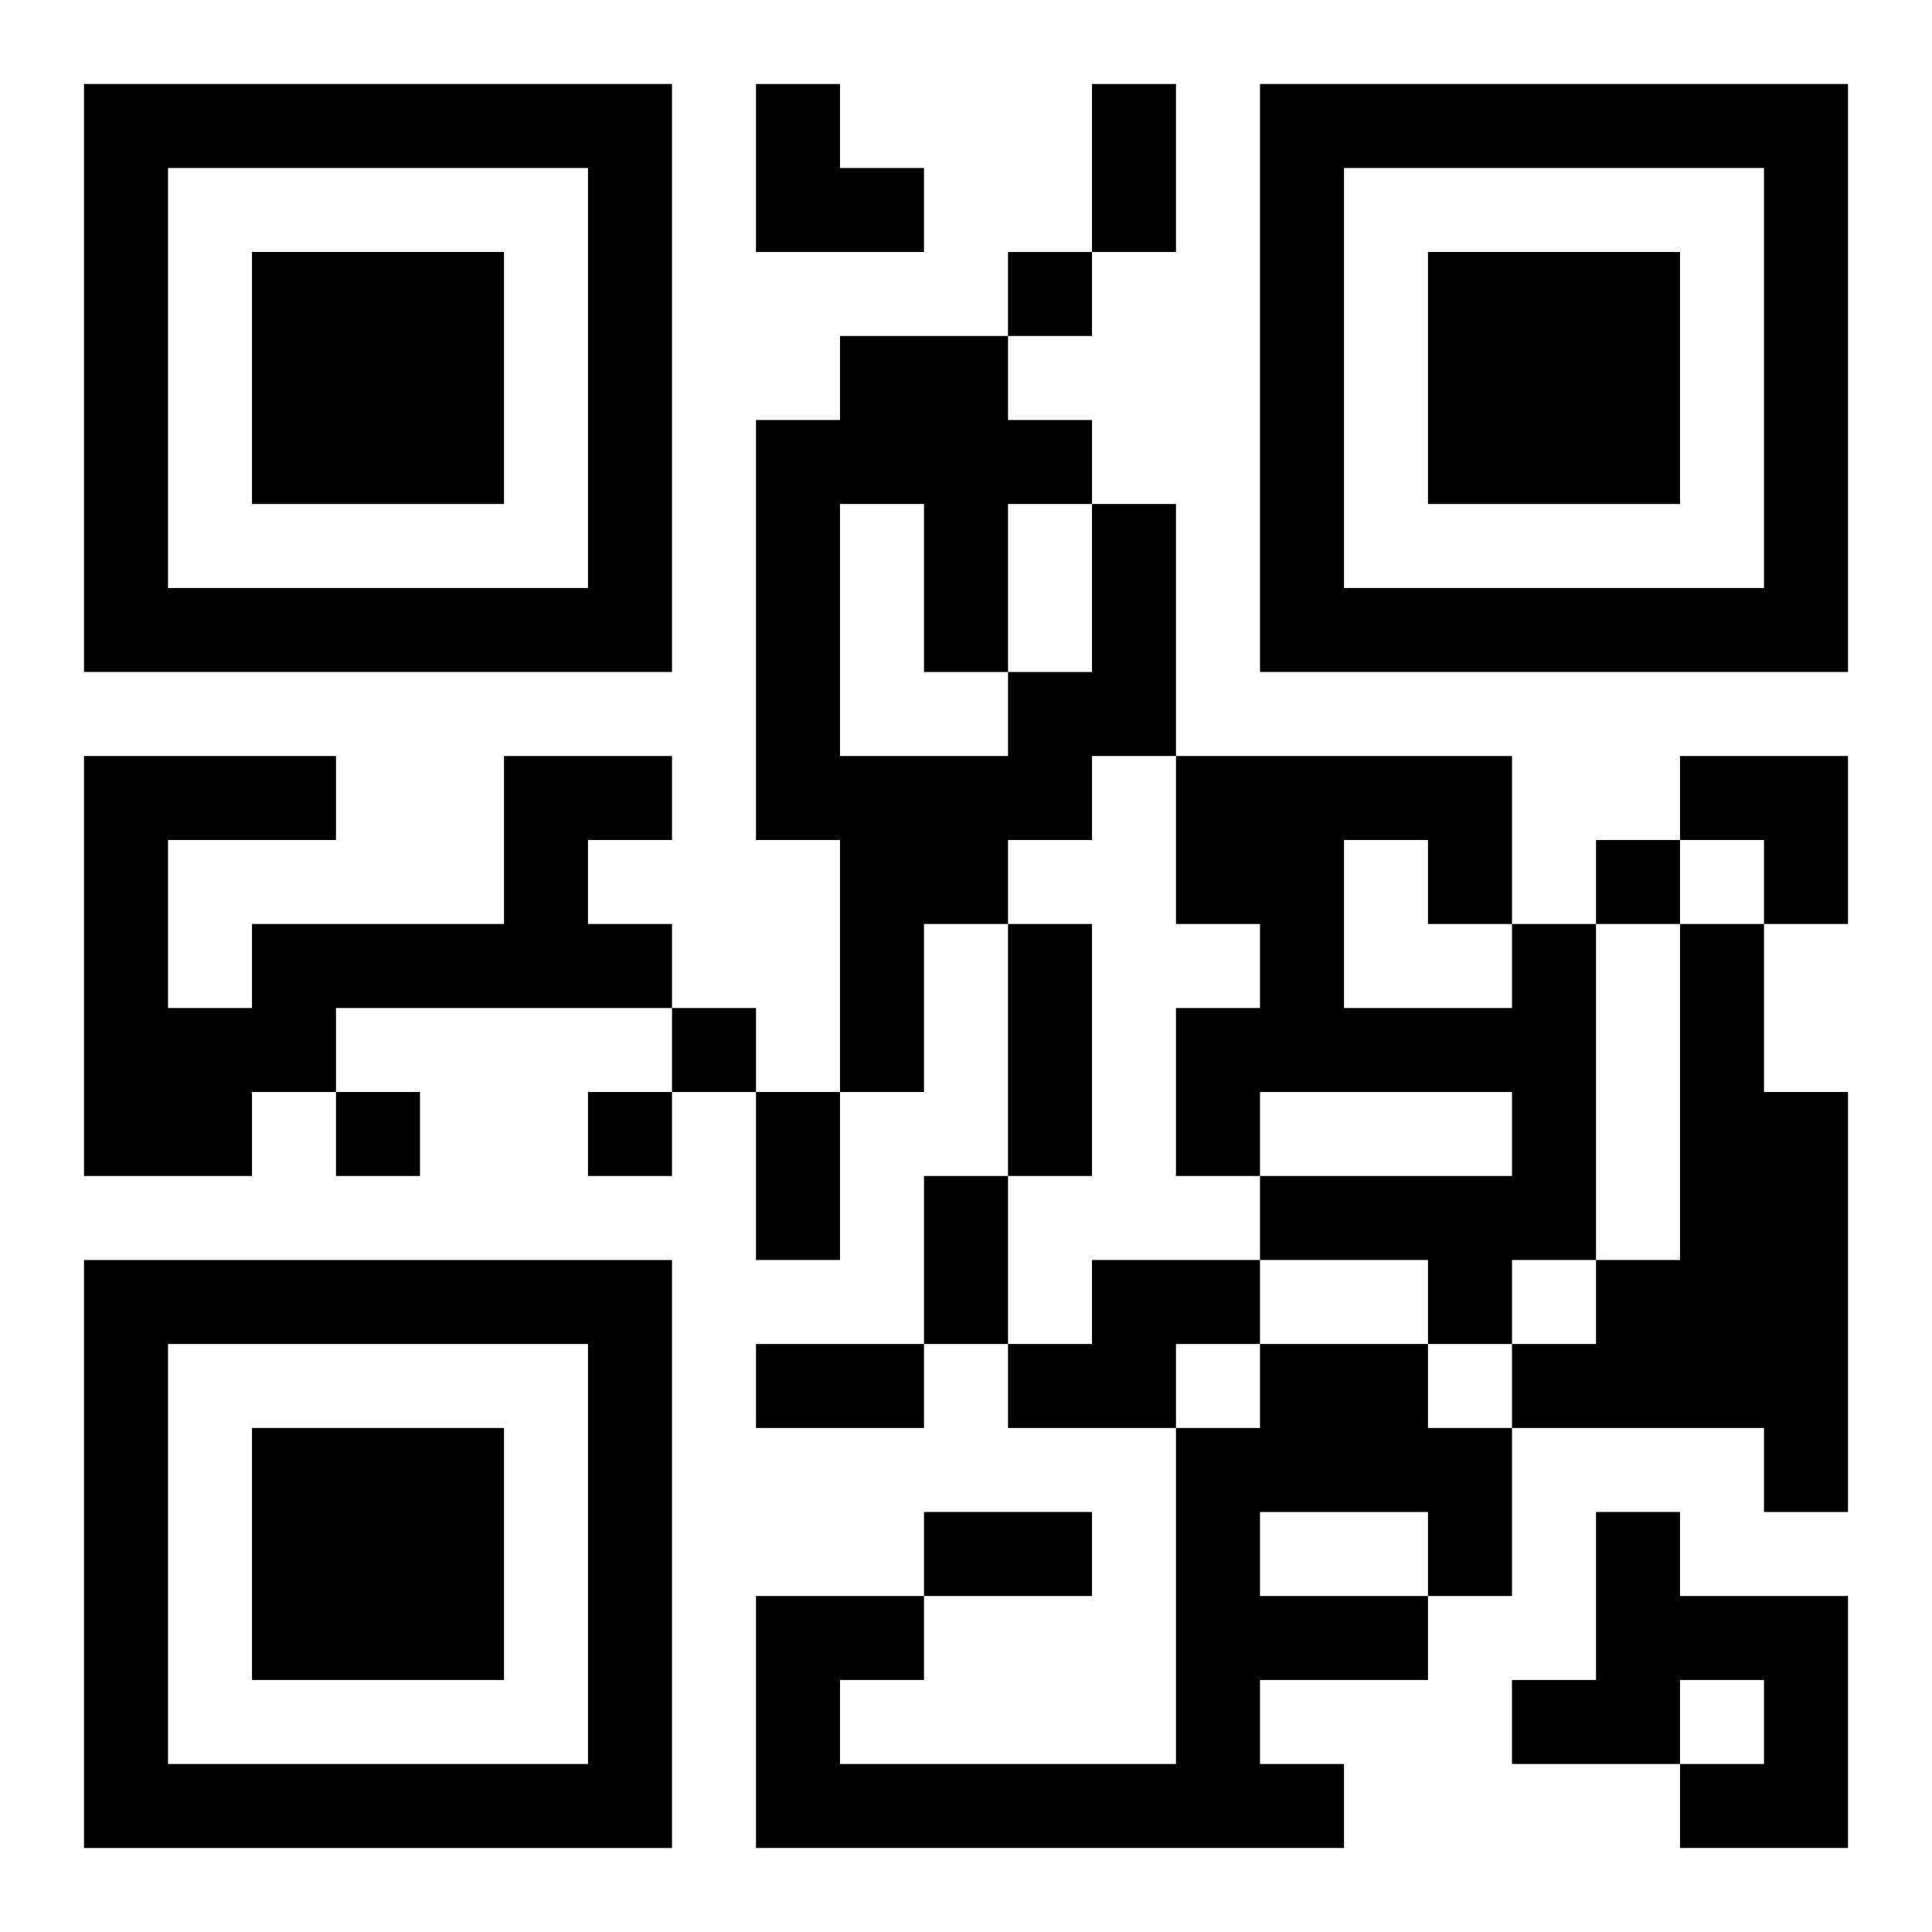
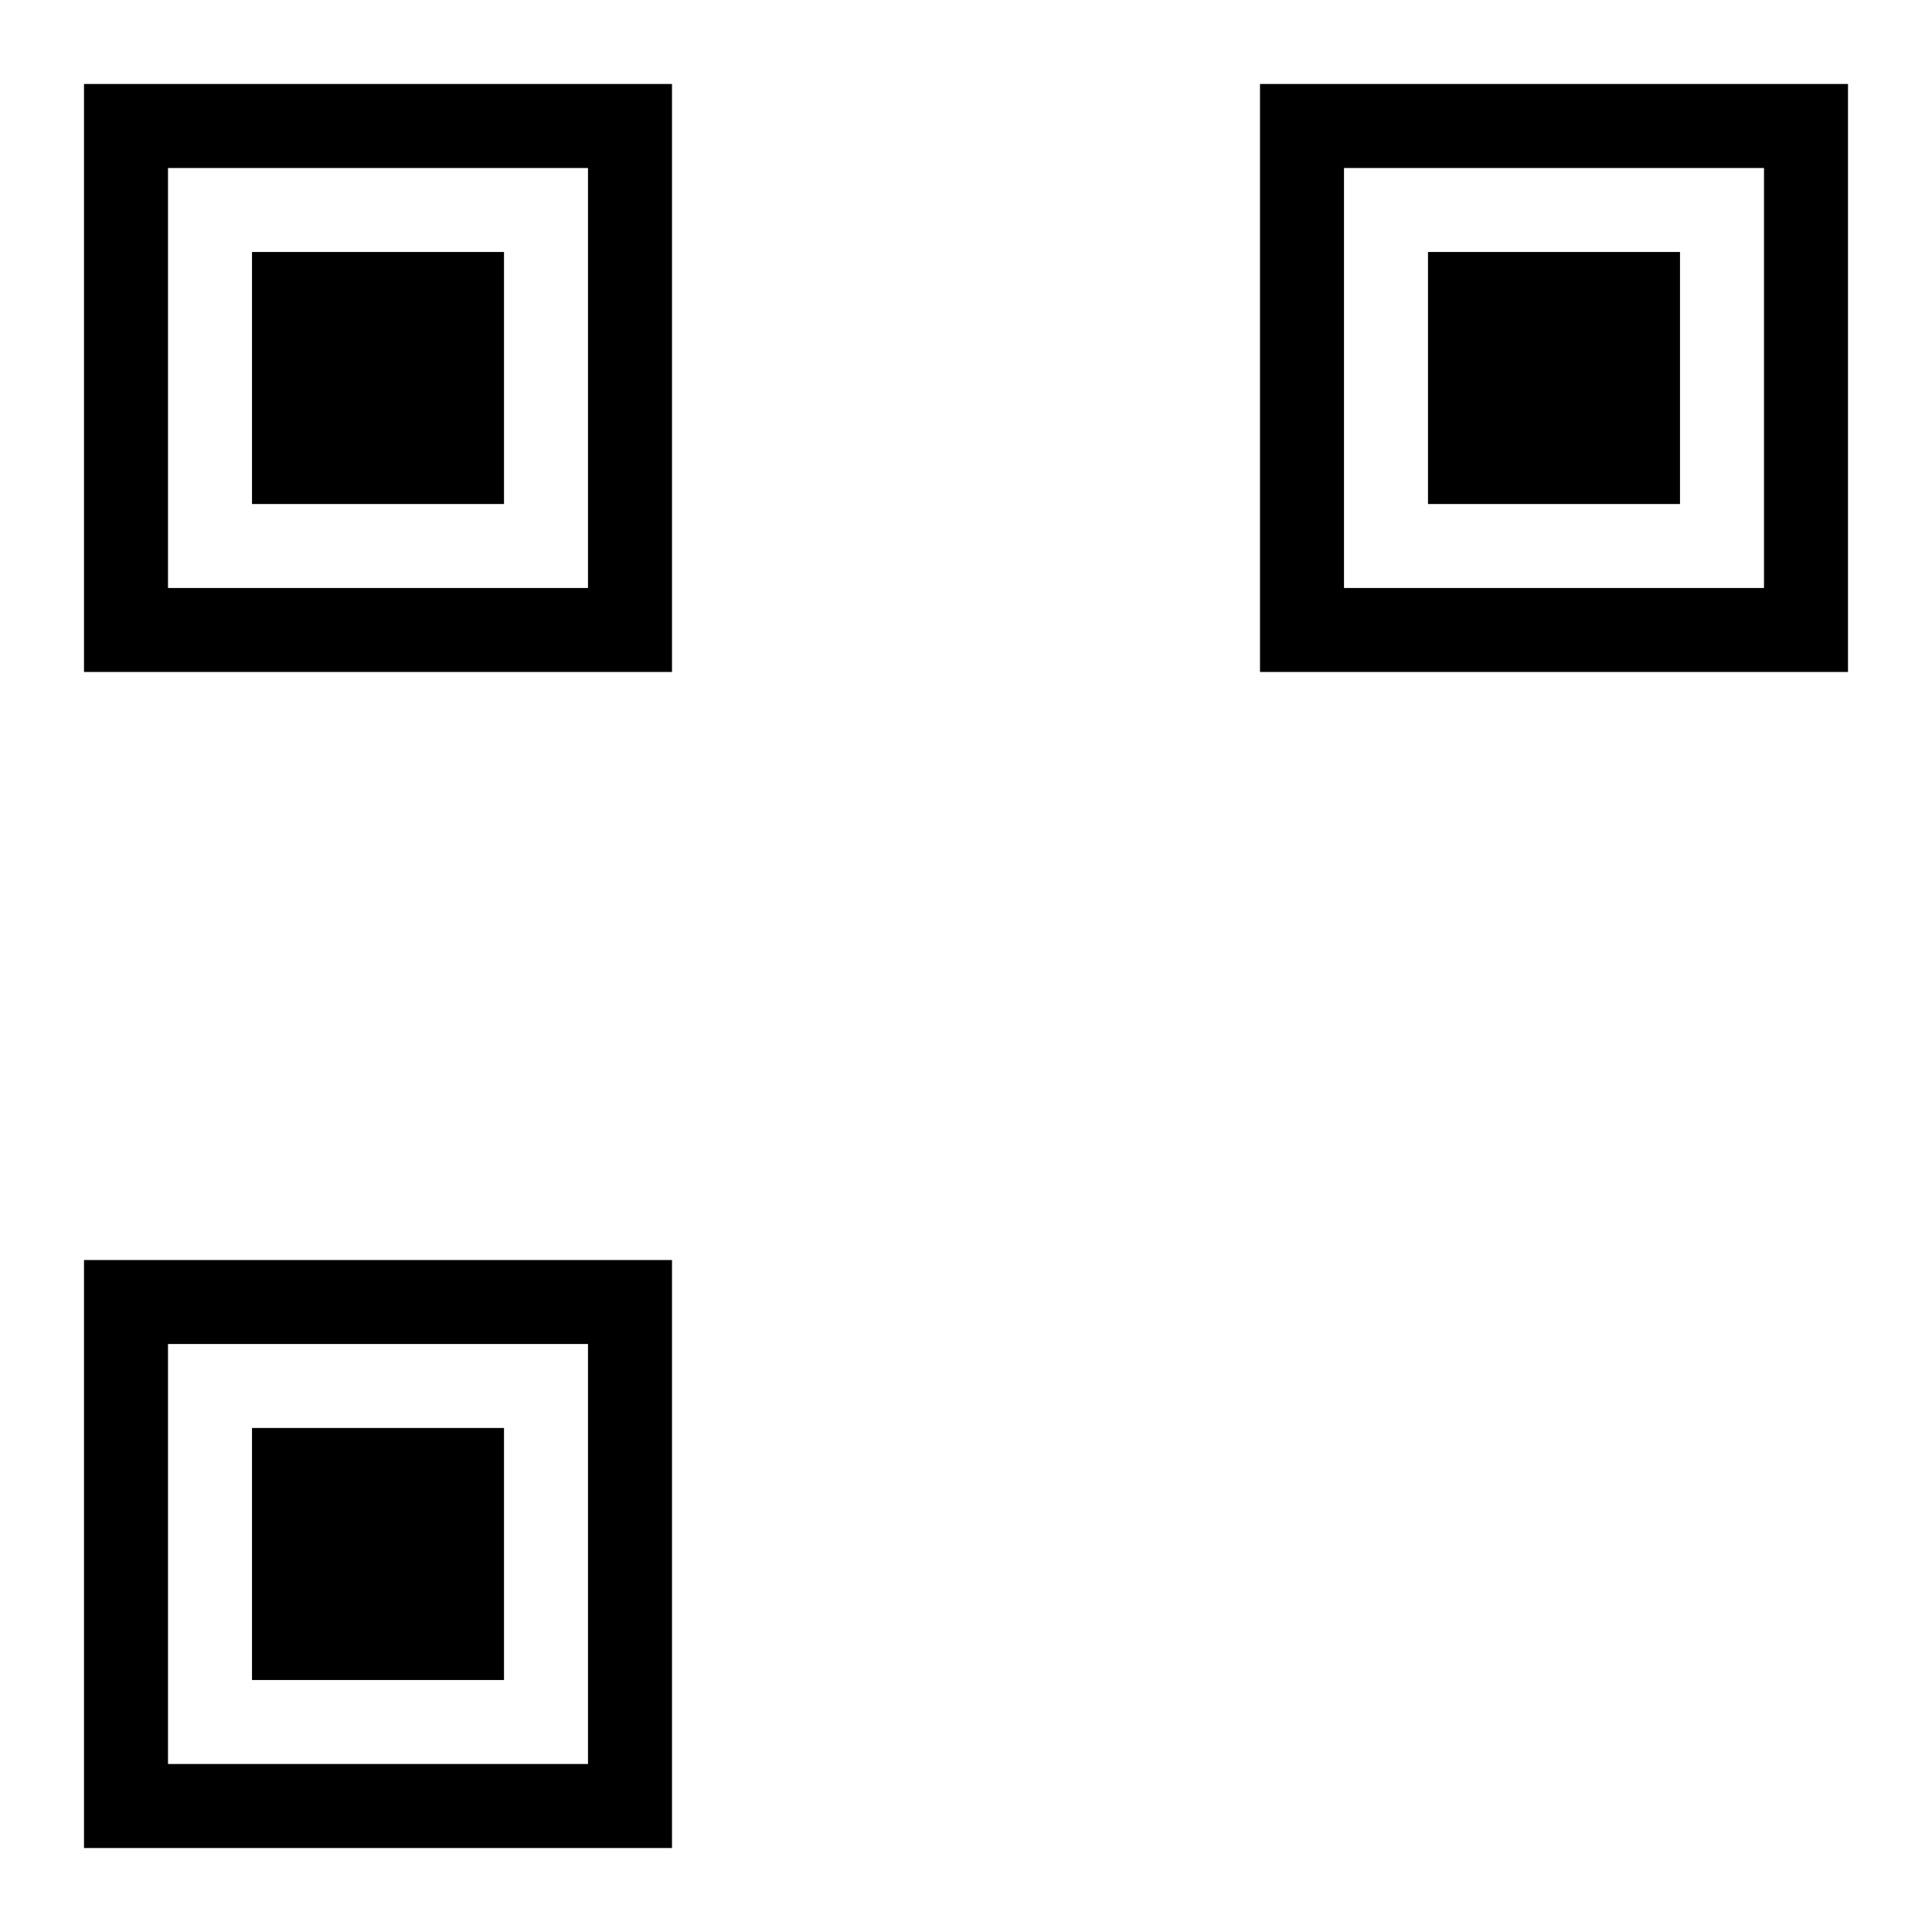
<svg xmlns="http://www.w3.org/2000/svg" xmlns:xlink="http://www.w3.org/1999/xlink" width="250" height="250" baseProfile="full" version="1.1" viewBox="-1 -1 23 23">
  <symbol id="a">
-     <path d="m0 7v7h7v-7h-7zm1 1h5v5h-5v-5zm1 1v3h3v-3h-3z" />
+     <path d="m0 7v7h7v-7h-7zm1 1h5v5h-5v-5zm1 1v3h3v-3h-3" />
  </symbol>
  <use y="-7" xlink:href="#a" />
  <use y="7" xlink:href="#a" />
  <use x="14" y="-7" xlink:href="#a" />
-   <path d="m12 5h1v3h-1v1h-1v1h-1v2h-1v-3h-1v-5h1v-1h2v1h1v1m-3 0v3h2v-1h1v-2h-1v2h-1v-2h-1m-4 3h2v1h-1v1h1v1h-4v1h-1v1h-2v-5h3v1h-2v2h1v-1h3v-2m12 2h1v4h-1v1h-1v-1h-2v-1h3v-1h-3v1h-1v-2h1v-1h-1v-2h4v2m-2-1v2h2v-1h-1v-1h-1m4 1h1v2h1v5h-1v-1h-3v-1h1v-1h1v-4m-7 4h2v1h-1v1h-2v-1h1v-1m2 1h2v1h1v2h-1v1h-2v1h1v1h-7v-3h2v1h-1v1h4v-4h1v-1m0 2v1h2v-1h-2m4 0h1v1h2v3h-2v-1h1v-1h-1v1h-2v-1h1v-2m-7-15v1h1v-1h-1m7 7v1h1v-1h-1m-11 2v1h1v-1h-1m-4 1v1h1v-1h-1m3 0v1h1v-1h-1m6-12h1v2h-1v-2m-1 10h1v3h-1v-3m-3 2h1v2h-1v-2m2 1h1v2h-1v-2m-2 2h2v1h-2v-1m2 2h2v1h-2v-1m-2-17h1v1h1v1h-2zm11 8h2v2h-1v-1h-1z" />
</svg>